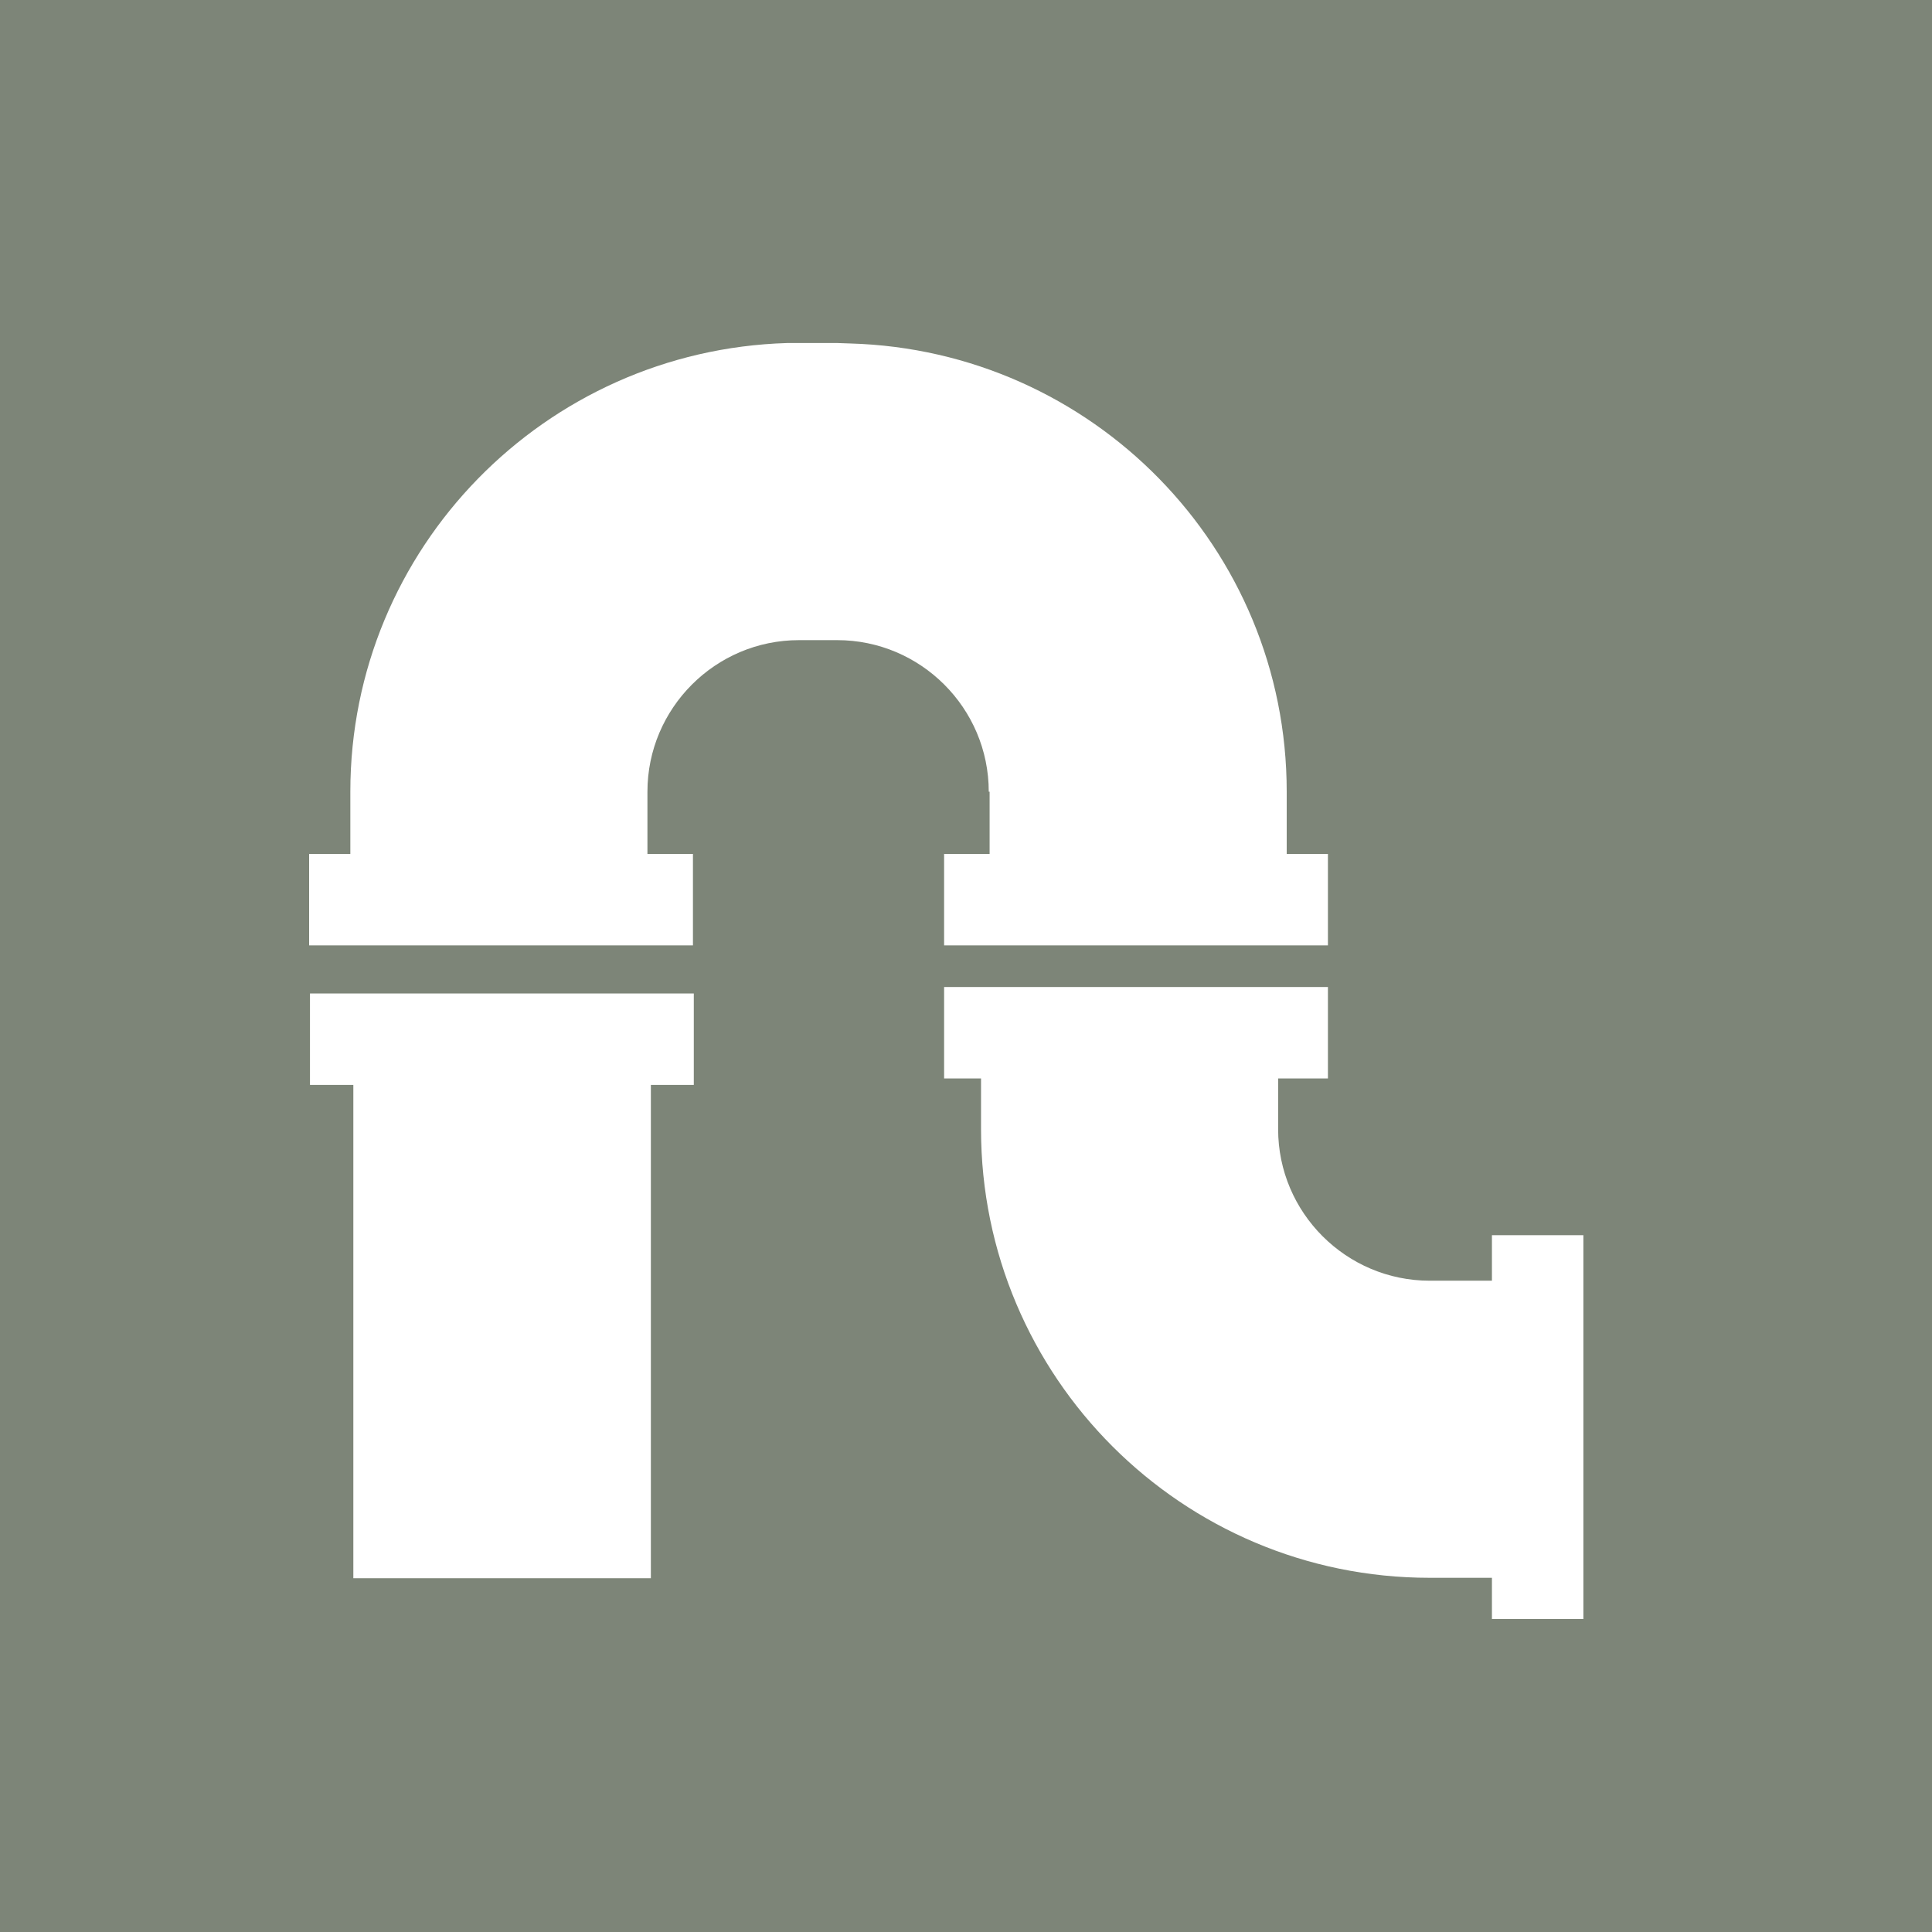
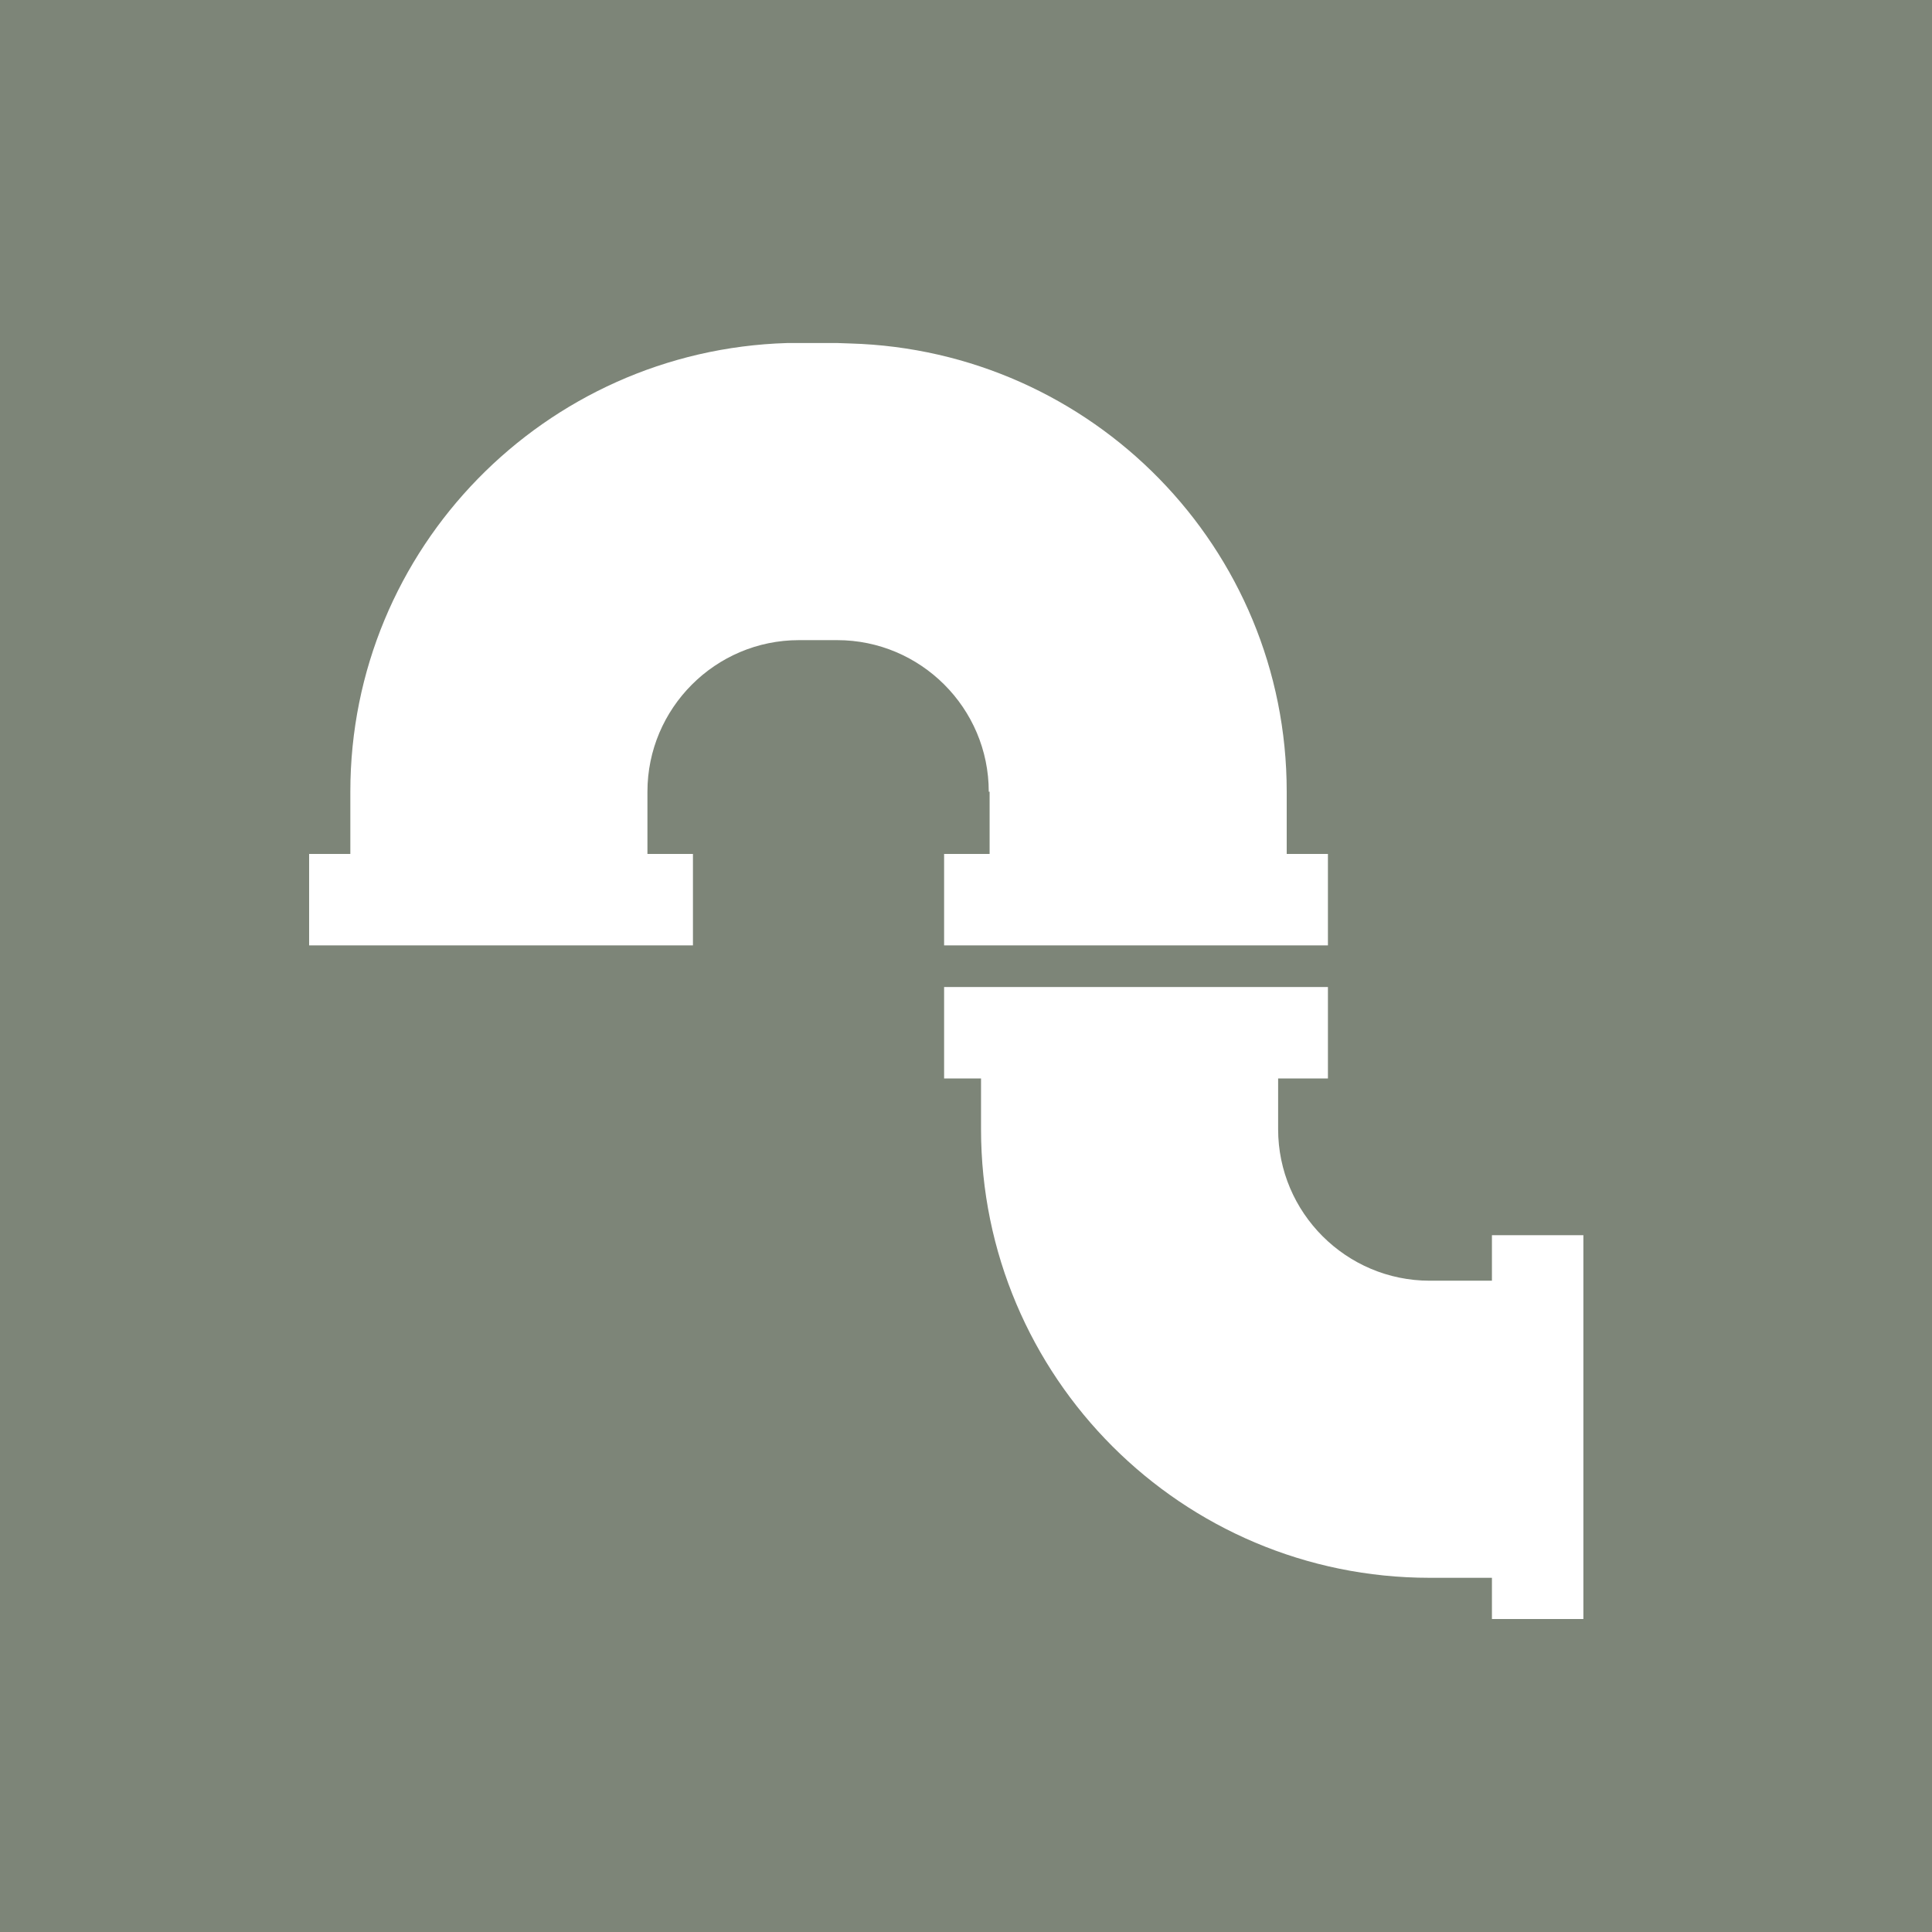
<svg xmlns="http://www.w3.org/2000/svg" id="Layer_1" viewBox="0 0 45 45">
  <defs>
    <style>.cls-1{fill:#7d8578;}.cls-1,.cls-2{stroke-width:0px;}.cls-2{fill:#fff;}</style>
  </defs>
  <rect class="cls-1" x="-.6" y="-.7" width="46.1" height="46.5" />
  <path class="cls-2" d="m34.75,28.77v1.06h-1.45c-1.94,0-3.53-1.58-3.53-3.53v-1.18h1.16v-2.13h-8.94v2.13h.86v1.18c0,5.77,4.68,10.45,10.45,10.45h1.45v.96h2.13v-8.94h-2.13Z" />
-   <polygon class="cls-2" points="7.22 25.27 8.23 25.27 8.23 36.76 15.16 36.76 15.16 25.27 16.16 25.27 16.16 23.14 7.22 23.14 7.22 25.27" />
  <path class="cls-2" d="m23.05,18.44v1.45h-1.06v2.13h8.94v-2.13h-.96v-1.45c0-5.68-4.53-10.28-10.17-10.44h0s-.29-.01-.29-.01h-1.18c-5.64.17-10.17,4.78-10.17,10.45v1.45h-.96v2.13h8.94v-2.13h-1.06v-1.45c0-1.94,1.58-3.53,3.53-3.53h.89c1.94,0,3.53,1.58,3.53,3.53Z" />
</svg>